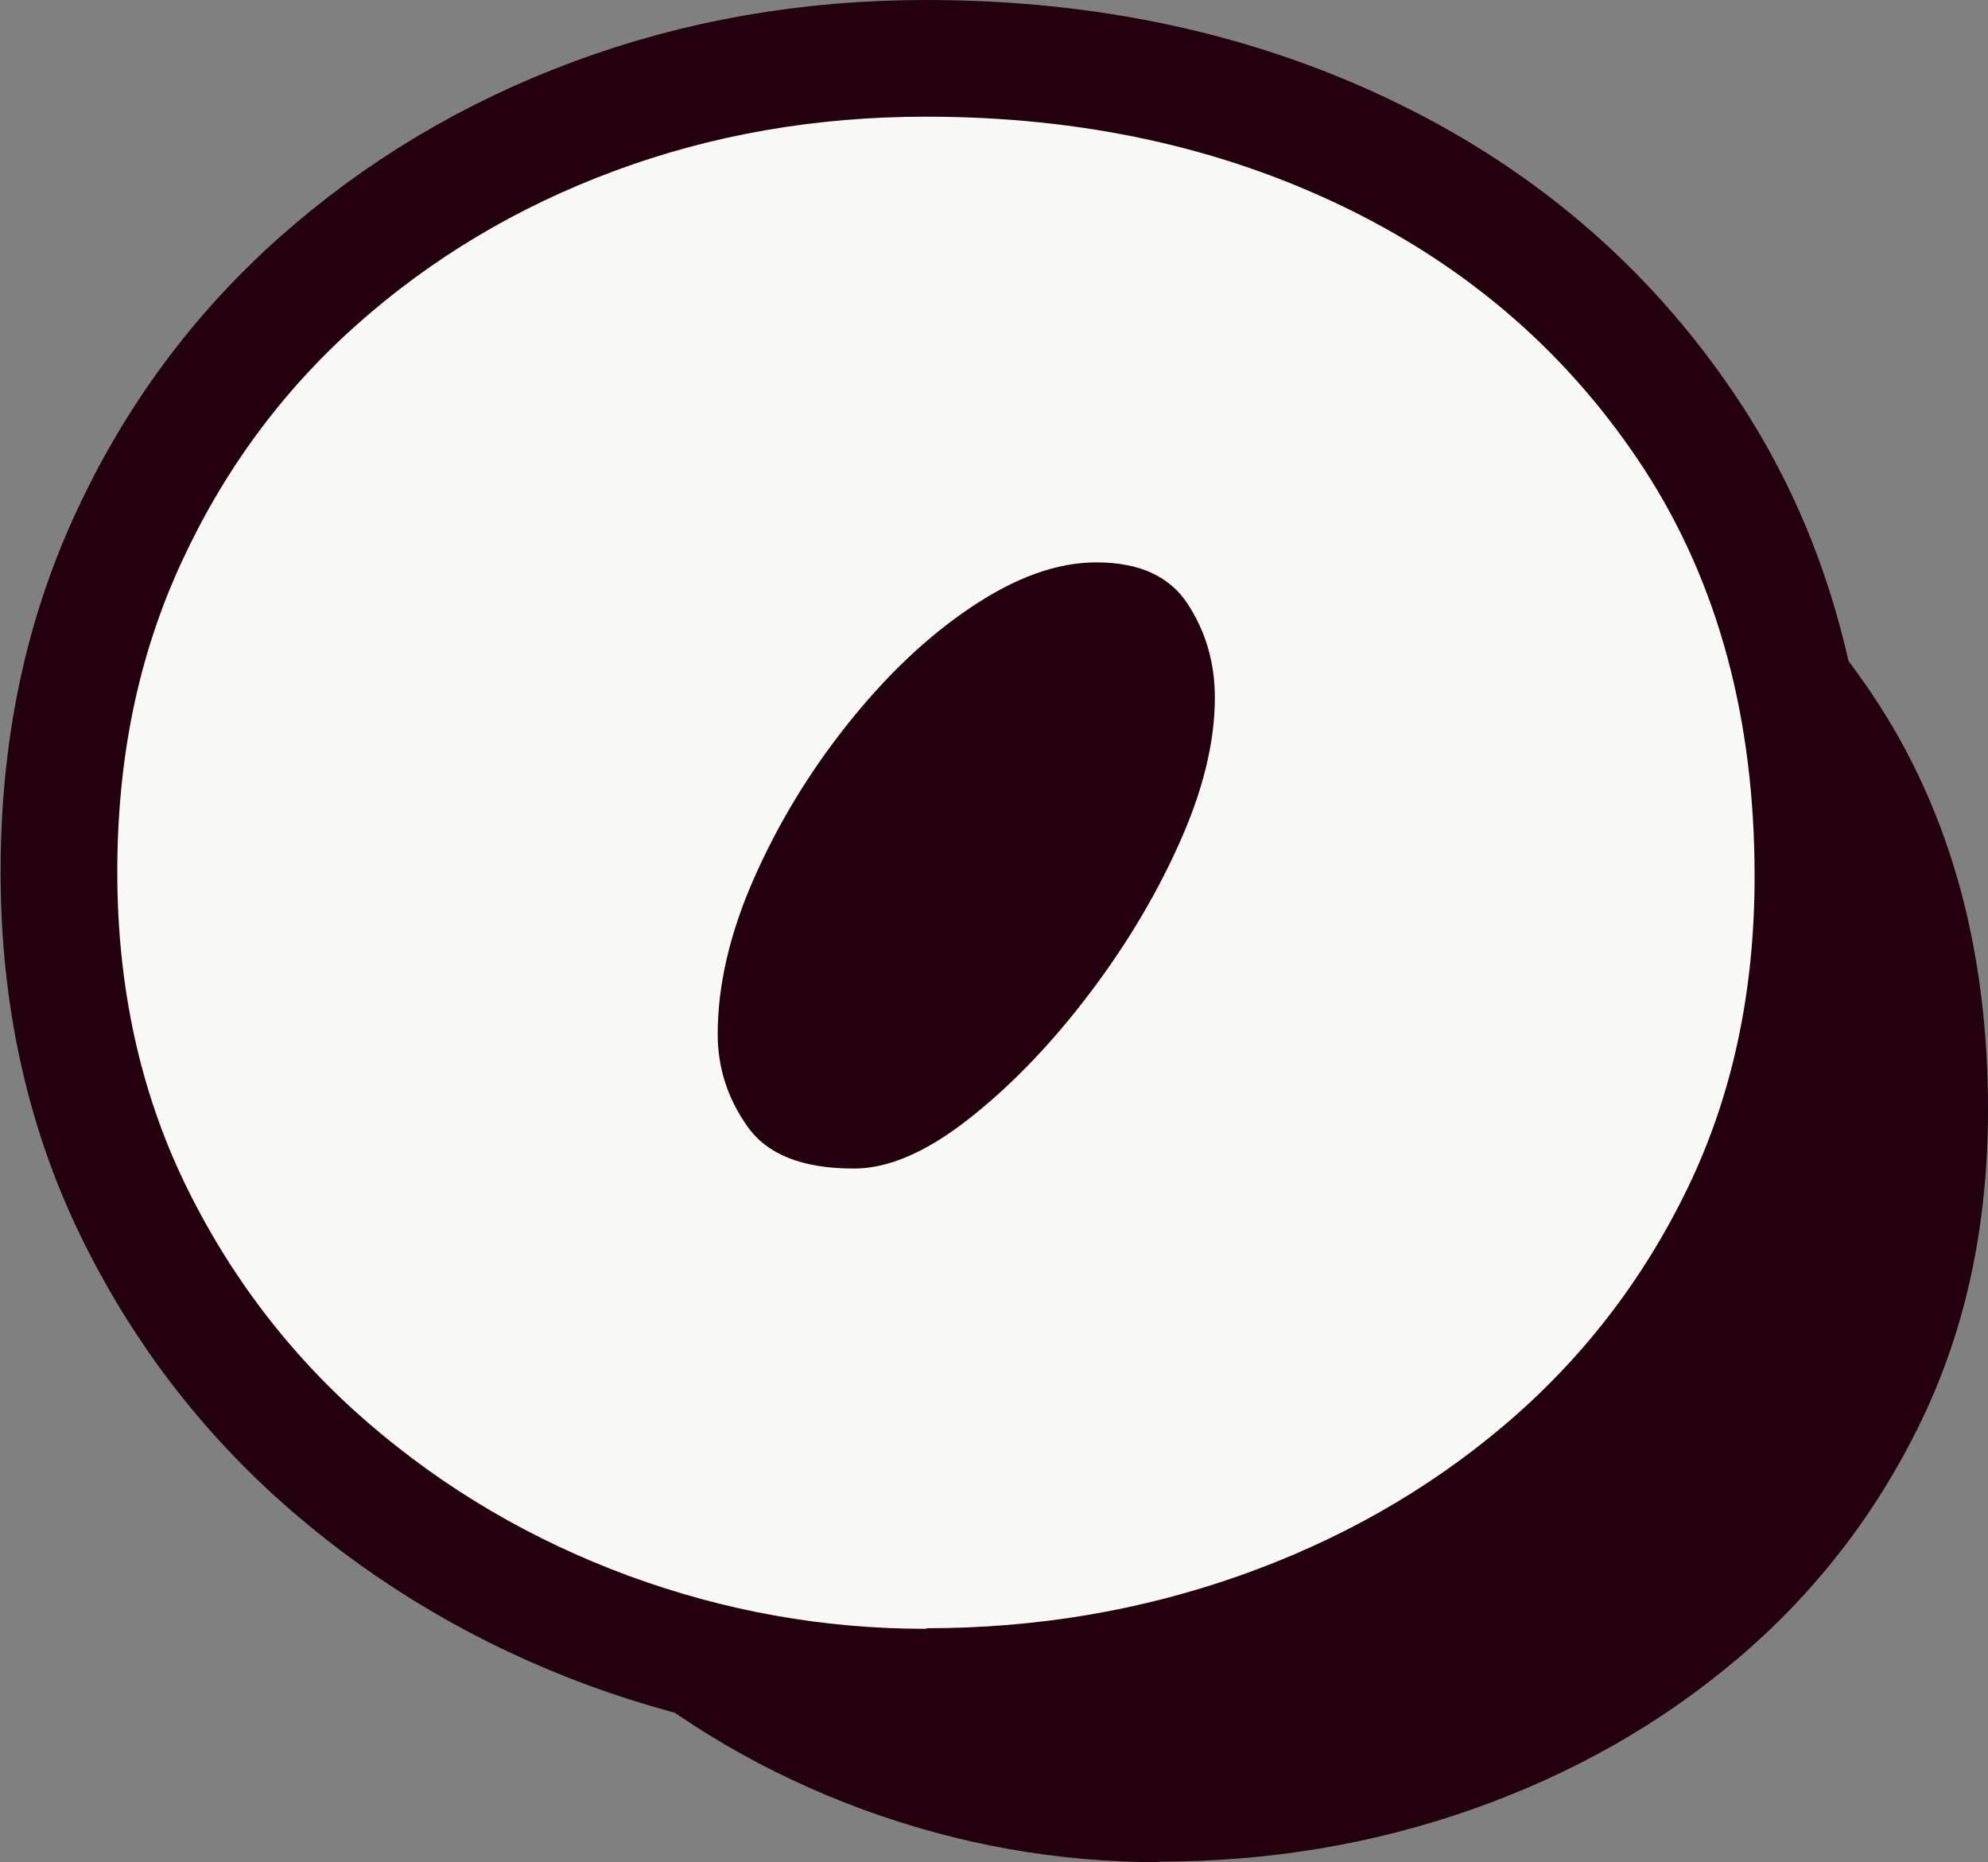
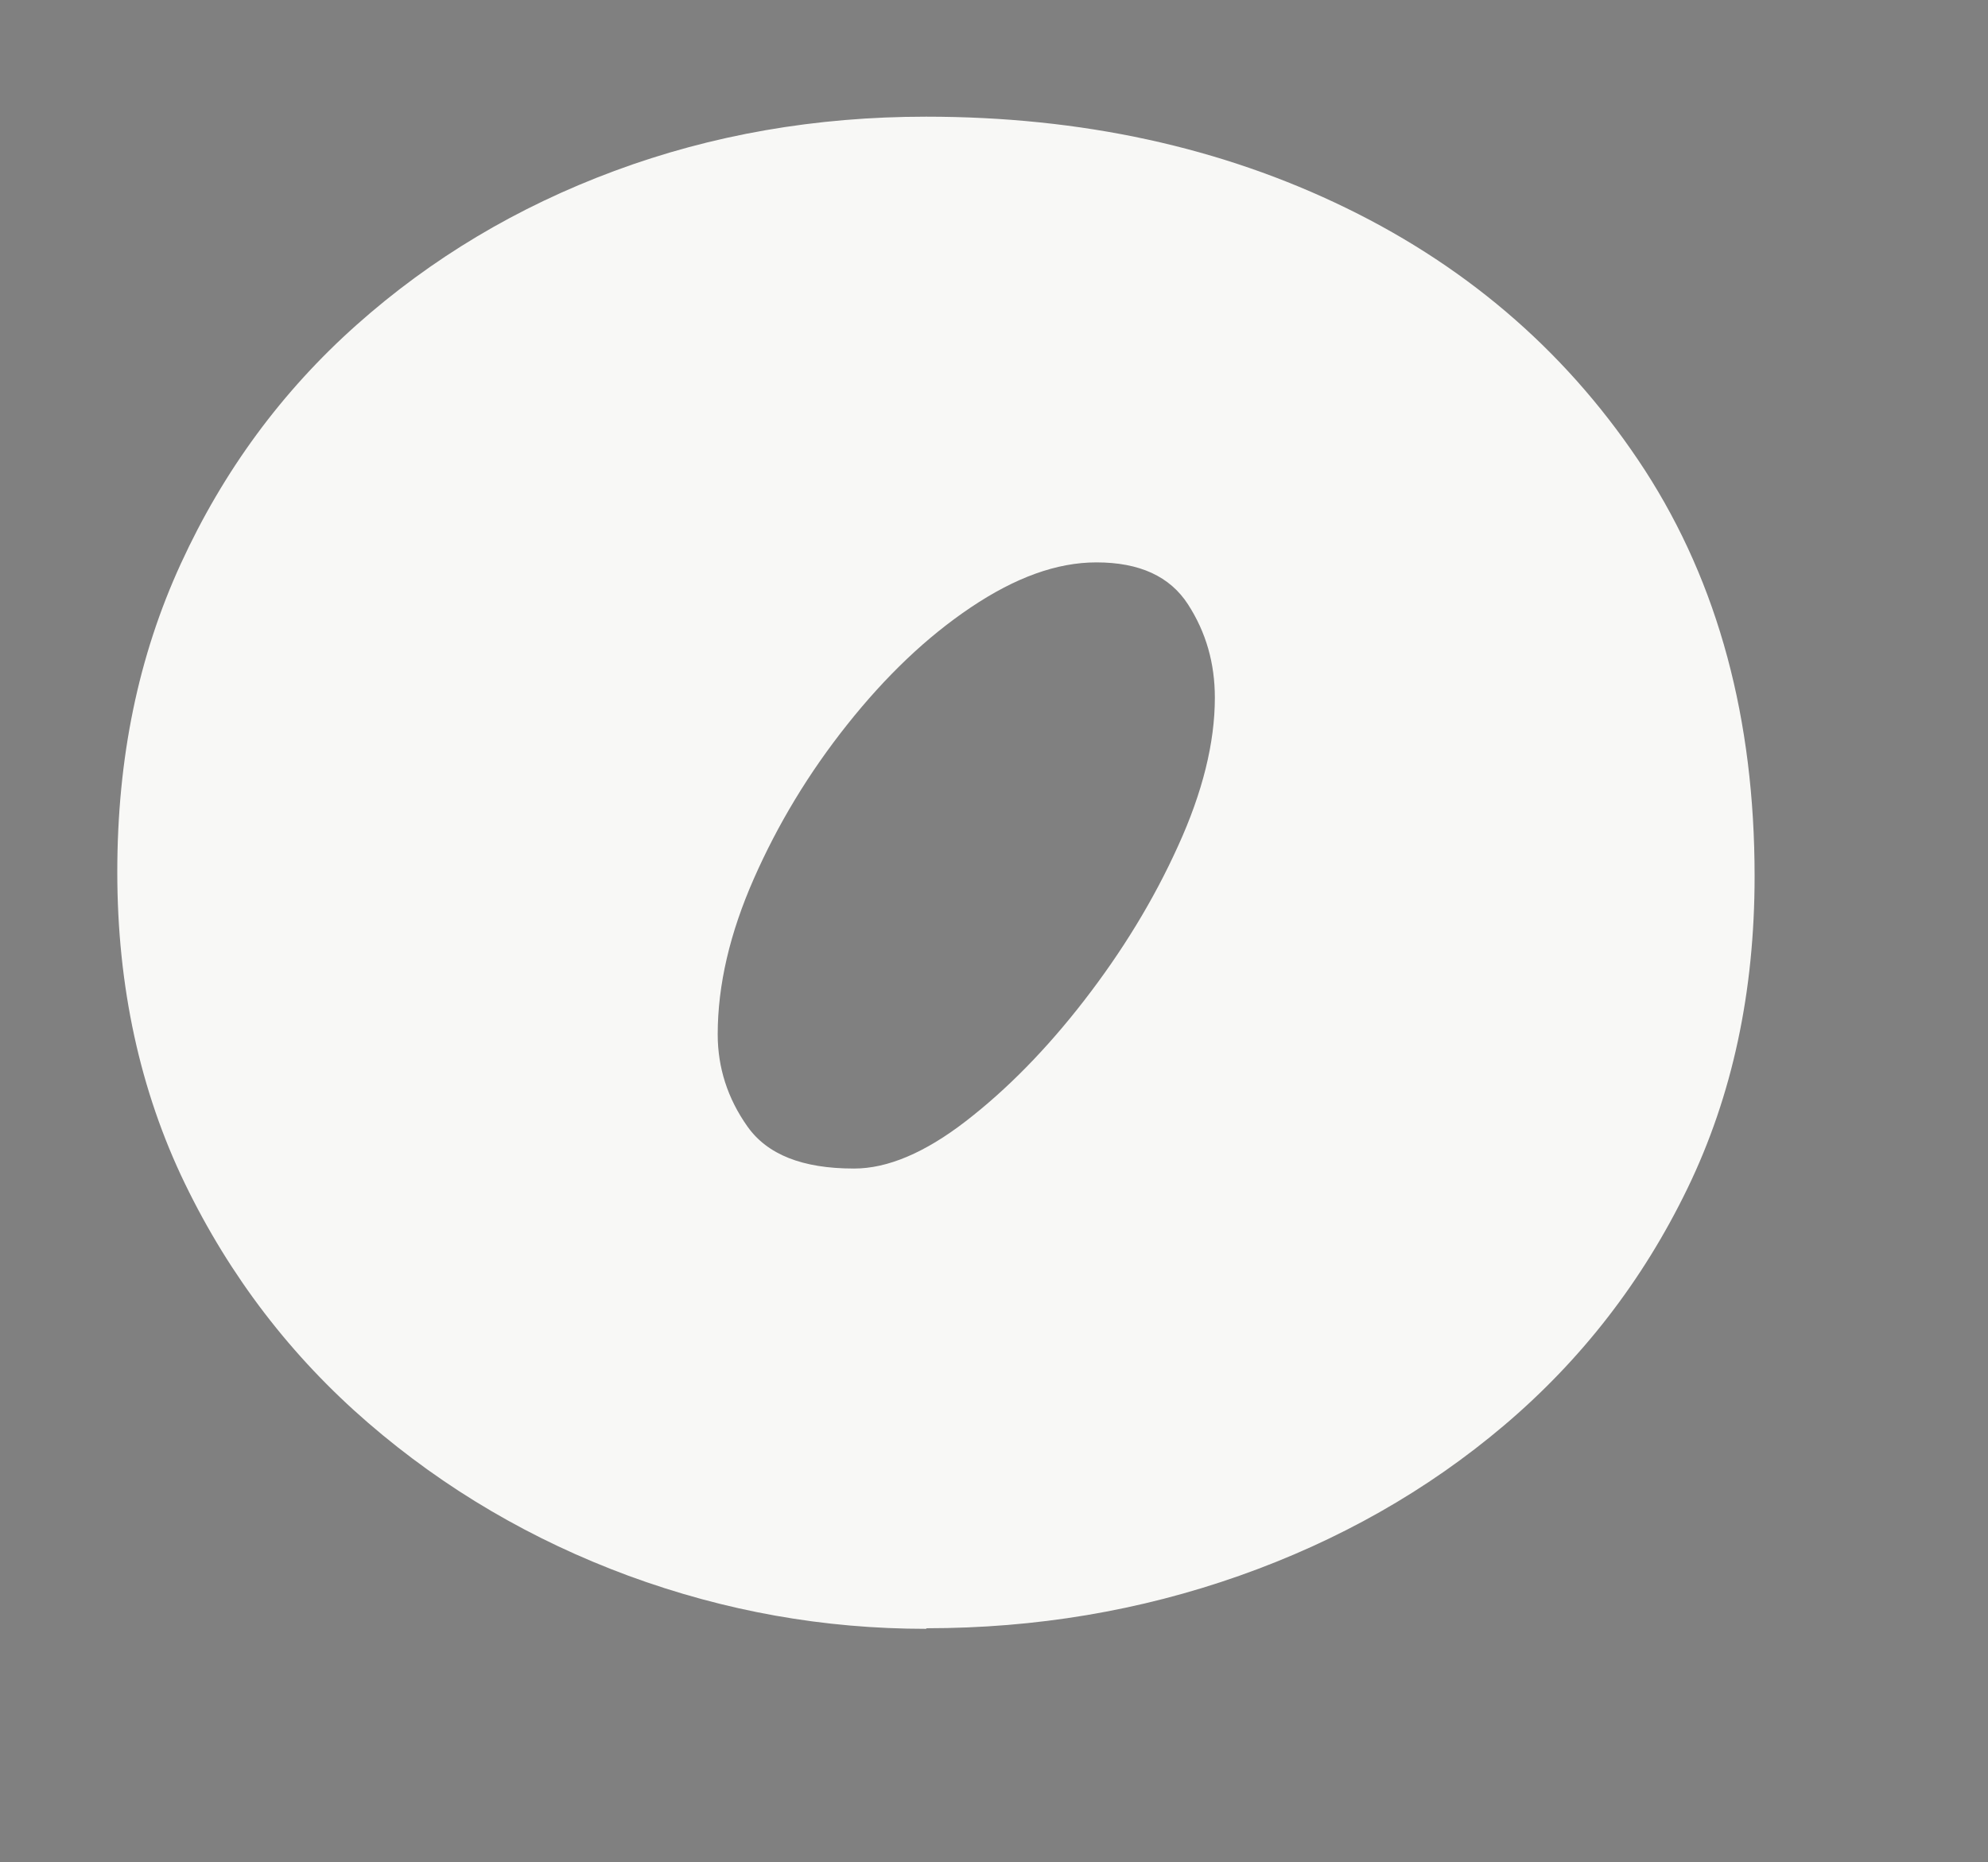
<svg xmlns="http://www.w3.org/2000/svg" id="_レイヤー_2" viewBox="0 0 34.07 31.92">
  <rect x="0" y="0" width="34.07" height="31.92" fill="#808080" stroke="none" />
  <defs>
    <style>.cls-1{fill:#22000d;}.cls-2{fill:none;stroke:#22000d;stroke-linejoin:round;stroke-width:4px;}.cls-3{fill:#f8f8f6;}</style>
  </defs>
  <g id="_レイヤー_1-2">
    <path class="cls-3" d="M15.87,27.92c-1.75,0-3.44-.3-5.1-.91-1.65-.61-3.14-1.48-4.46-2.62-1.32-1.14-2.37-2.51-3.14-4.1-.77-1.59-1.16-3.38-1.16-5.34s.36-3.7,1.09-5.29c.73-1.59,1.73-2.95,3.01-4.09,1.28-1.14,2.75-2.02,4.42-2.64,1.67-.62,3.45-.93,5.34-.93,2.66,0,5.06.52,7.21,1.57s3.85,2.55,5.11,4.49c1.26,1.95,1.88,4.27,1.88,6.96,0,1.98-.38,3.76-1.15,5.35-.77,1.59-1.82,2.94-3.14,4.06s-2.84,1.98-4.54,2.58-3.49.9-5.36.9ZM14.64,20.03c.57,0,1.21-.27,1.91-.81s1.38-1.23,2.03-2.07c.65-.84,1.19-1.72,1.61-2.65.42-.92.63-1.77.63-2.54,0-.59-.15-1.12-.46-1.6-.31-.48-.83-.72-1.57-.72-.68,0-1.39.26-2.15.77-.76.51-1.46,1.18-2.12,2.01-.66.83-1.19,1.71-1.6,2.64s-.62,1.82-.62,2.67c0,.57.17,1.1.51,1.58.34.48.94.72,1.82.72Z" />
-     <path class="cls-2" d="M15.87,27.92c-1.75,0-3.44-.3-5.1-.91-1.65-.61-3.14-1.48-4.46-2.62-1.32-1.14-2.37-2.51-3.14-4.1-.77-1.59-1.16-3.38-1.16-5.34s.36-3.7,1.09-5.29c.73-1.59,1.73-2.95,3.01-4.09,1.28-1.14,2.75-2.02,4.42-2.64,1.67-.62,3.45-.93,5.34-.93,2.66,0,5.06.52,7.21,1.57s3.85,2.55,5.11,4.49c1.26,1.95,1.88,4.27,1.88,6.96,0,1.98-.38,3.76-1.15,5.35-.77,1.59-1.82,2.94-3.14,4.06s-2.84,1.98-4.54,2.58-3.49.9-5.36.9ZM14.64,20.03c.57,0,1.21-.27,1.91-.81s1.38-1.23,2.03-2.07c.65-.84,1.19-1.72,1.61-2.65.42-.92.63-1.77.63-2.54,0-.59-.15-1.12-.46-1.6-.31-.48-.83-.72-1.57-.72-.68,0-1.39.26-2.15.77-.76.51-1.46,1.18-2.12,2.01-.66.83-1.19,1.71-1.6,2.64s-.62,1.82-.62,2.67c0,.57.17,1.1.51,1.58.34.48.94.72,1.82.72Z" />
-     <path class="cls-1" d="M19.87,31.92c-1.75,0-3.44-.3-5.1-.91-1.65-.61-3.14-1.48-4.46-2.62-1.32-1.14-2.37-2.51-3.14-4.1-.77-1.59-1.16-3.38-1.16-5.34s.36-3.7,1.09-5.29c.73-1.59,1.73-2.95,3.01-4.09,1.28-1.14,2.75-2.02,4.42-2.64,1.67-.62,3.45-.93,5.34-.93,2.66,0,5.06.52,7.21,1.57s3.85,2.55,5.11,4.49c1.26,1.95,1.88,4.27,1.88,6.96,0,1.98-.38,3.76-1.15,5.35-.77,1.59-1.82,2.94-3.14,4.06s-2.84,1.98-4.54,2.58-3.49.9-5.36.9ZM18.64,24.03c.57,0,1.21-.27,1.91-.81s1.38-1.23,2.03-2.07c.65-.84,1.19-1.72,1.61-2.65.42-.92.63-1.77.63-2.54,0-.59-.15-1.12-.46-1.6-.31-.48-.83-.72-1.57-.72-.68,0-1.39.26-2.15.77-.76.51-1.46,1.18-2.12,2.01-.66.83-1.19,1.71-1.6,2.64s-.62,1.82-.62,2.67c0,.57.17,1.1.51,1.58.34.48.94.72,1.82.72Z" />
-     <path class="cls-3" d="M15.87,27.92c-1.75,0-3.44-.3-5.1-.91-1.65-.61-3.14-1.48-4.46-2.62-1.32-1.14-2.37-2.51-3.14-4.1-.77-1.59-1.16-3.38-1.16-5.34s.36-3.7,1.09-5.29c.73-1.59,1.73-2.95,3.01-4.09,1.28-1.14,2.75-2.02,4.42-2.64,1.67-.62,3.45-.93,5.34-.93,2.66,0,5.06.52,7.21,1.57s3.85,2.55,5.11,4.49c1.26,1.95,1.88,4.27,1.88,6.96,0,1.98-.38,3.76-1.15,5.35-.77,1.59-1.82,2.94-3.14,4.06s-2.84,1.98-4.54,2.58-3.49.9-5.36.9ZM14.64,20.03c.57,0,1.21-.27,1.91-.81s1.38-1.23,2.03-2.07c.65-.84,1.19-1.72,1.61-2.65.42-.92.63-1.77.63-2.54,0-.59-.15-1.12-.46-1.6-.31-.48-.83-.72-1.57-.72-.68,0-1.39.26-2.15.77-.76.51-1.46,1.18-2.12,2.01-.66.83-1.19,1.71-1.6,2.64s-.62,1.82-.62,2.67c0,.57.17,1.1.51,1.58.34.48.94.72,1.82.72Z" />
  </g>
</svg>